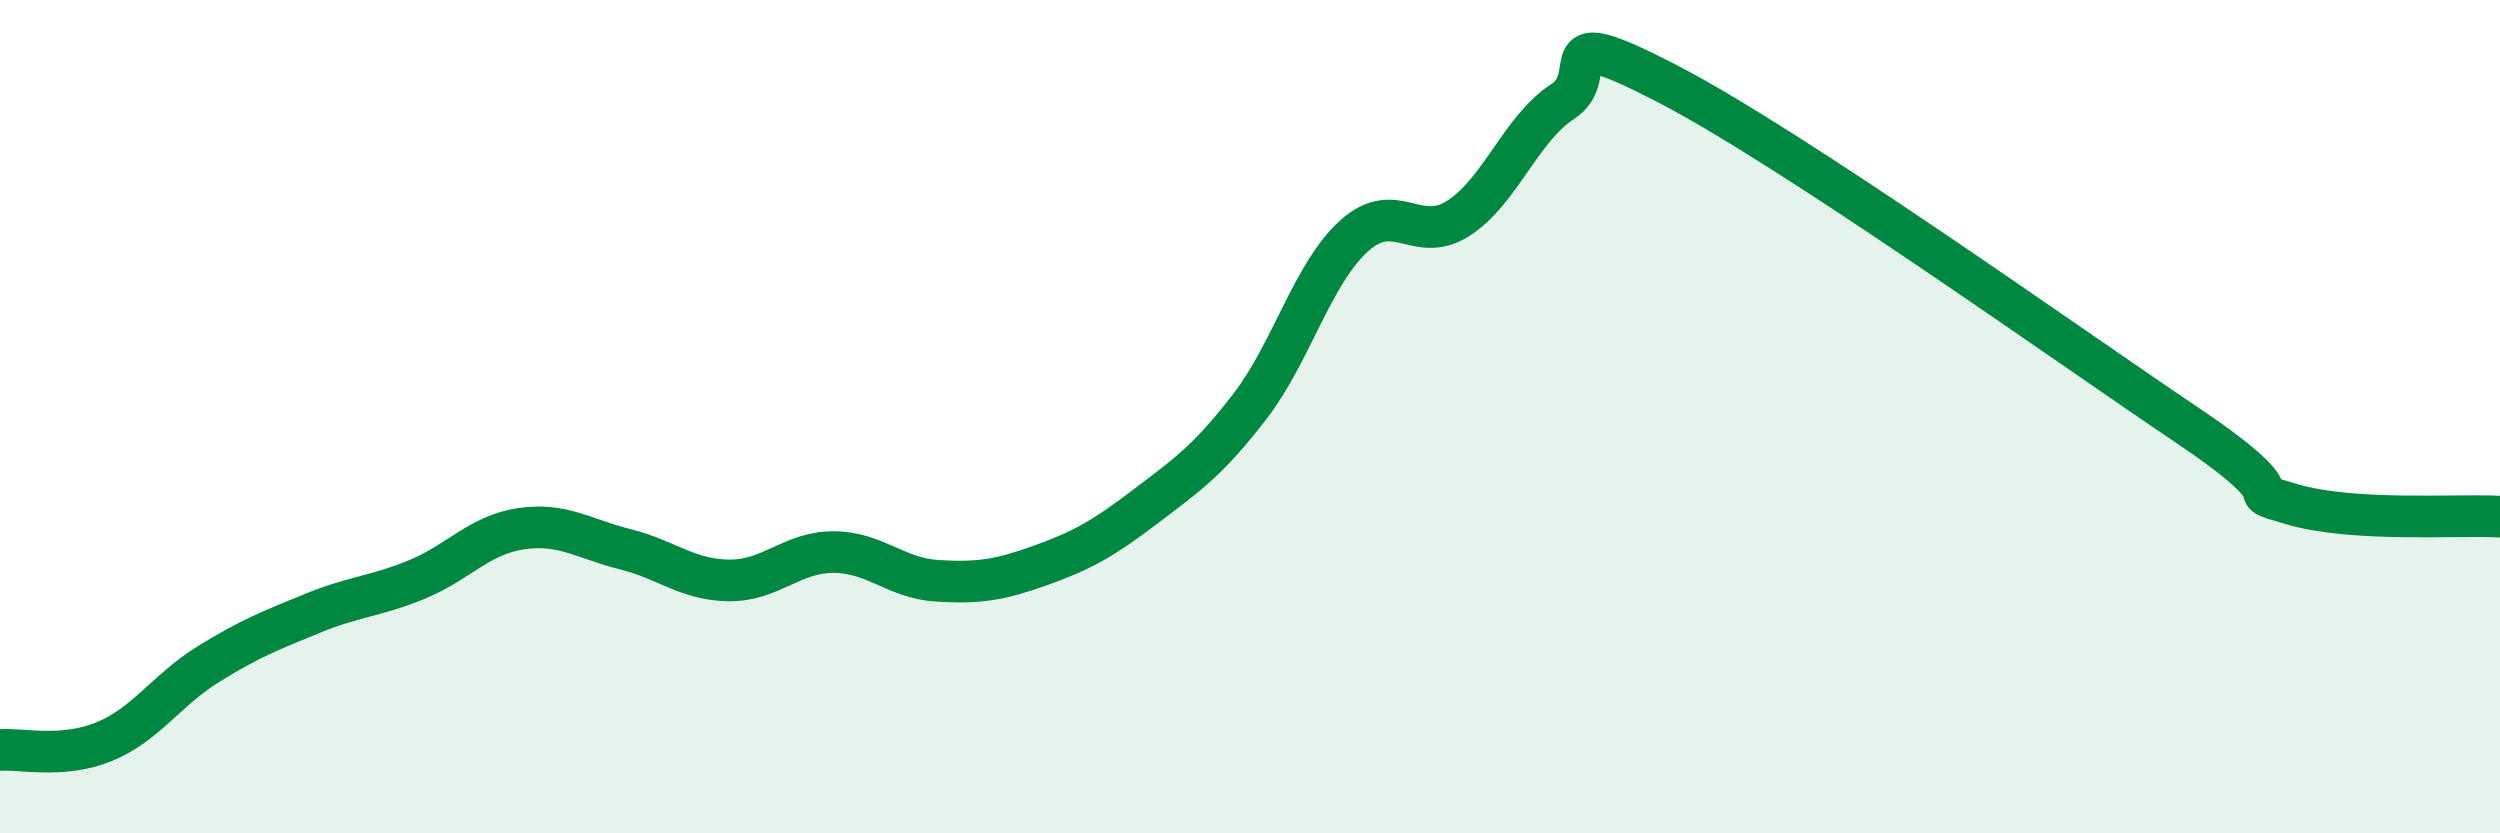
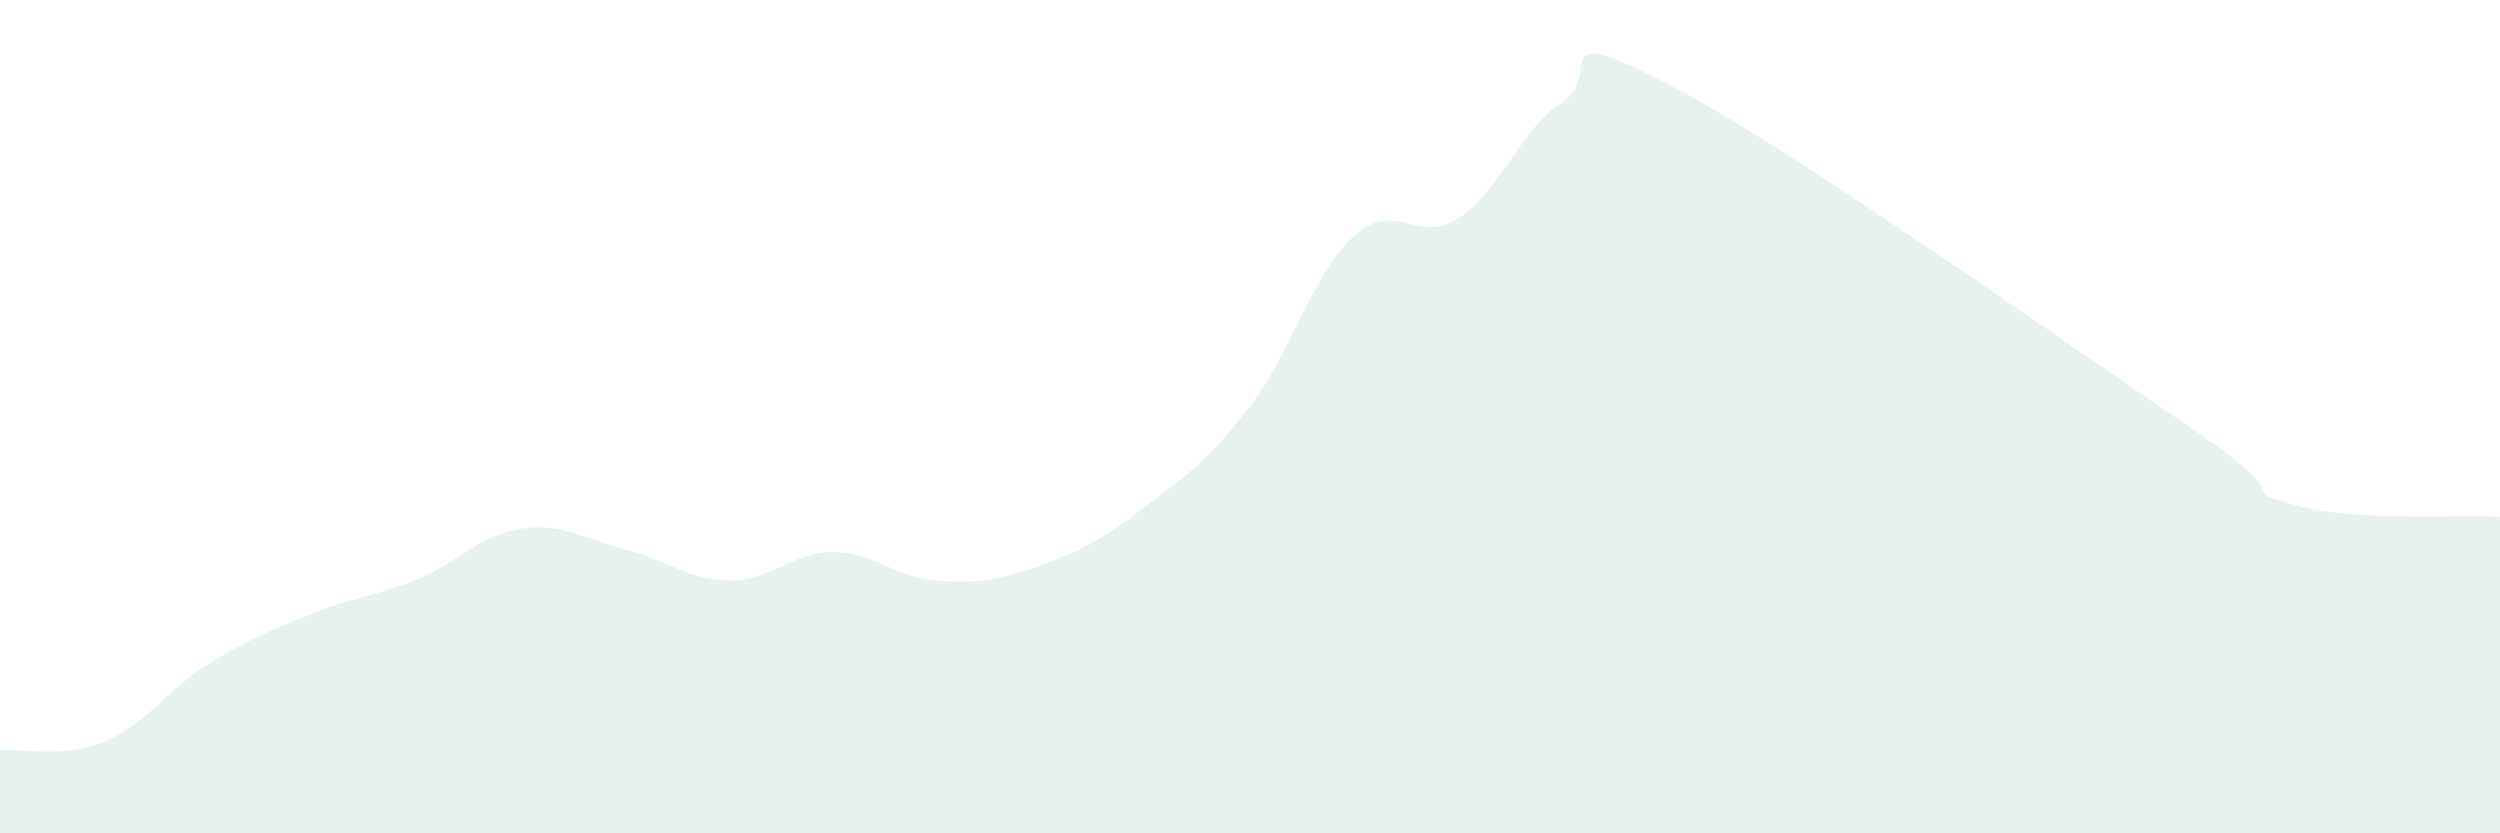
<svg xmlns="http://www.w3.org/2000/svg" width="60" height="20" viewBox="0 0 60 20">
  <path d="M 0,18 C 0.5,17.96 1.5,18.21 2.5,17.8 C 3.5,17.39 4,16.56 5,15.94 C 6,15.32 6.5,15.13 7.5,14.72 C 8.5,14.31 9,14.32 10,13.91 C 11,13.5 11.5,12.84 12.5,12.69 C 13.5,12.54 14,12.93 15,13.18 C 16,13.43 16.5,13.92 17.5,13.93 C 18.5,13.94 19,13.25 20,13.25 C 21,13.25 21.5,13.88 22.5,13.94 C 23.5,14 24,13.92 25,13.56 C 26,13.2 26.5,12.91 27.5,12.15 C 28.5,11.39 29,11.05 30,9.75 C 31,8.45 31.5,6.56 32.5,5.66 C 33.5,4.76 34,5.88 35,5.24 C 36,4.6 36.5,3.09 37.5,2.44 C 38.5,1.79 37,0.45 40,2 C 43,3.55 49.5,8.19 52.5,10.21 C 55.5,12.23 53.5,11.66 55,12.1 C 56.5,12.54 59,12.34 60,12.4L60 20L0 20Z" fill="#008740" opacity="0.1" stroke-linecap="round" stroke-linejoin="round" />
-   <path d="M 0,18 C 0.5,17.96 1.5,18.21 2.5,17.8 C 3.5,17.39 4,16.56 5,15.94 C 6,15.32 6.5,15.13 7.5,14.72 C 8.5,14.31 9,14.32 10,13.91 C 11,13.5 11.5,12.84 12.5,12.69 C 13.5,12.54 14,12.93 15,13.18 C 16,13.43 16.5,13.92 17.5,13.93 C 18.5,13.94 19,13.25 20,13.25 C 21,13.25 21.5,13.88 22.5,13.94 C 23.5,14 24,13.92 25,13.56 C 26,13.2 26.5,12.91 27.5,12.15 C 28.5,11.39 29,11.05 30,9.75 C 31,8.45 31.5,6.56 32.5,5.66 C 33.5,4.76 34,5.88 35,5.24 C 36,4.6 36.5,3.09 37.5,2.44 C 38.5,1.79 37,0.45 40,2 C 43,3.55 49.5,8.19 52.5,10.21 C 55.5,12.23 53.5,11.66 55,12.1 C 56.5,12.54 59,12.34 60,12.4" stroke="#008740" stroke-width="1" fill="none" stroke-linecap="round" stroke-linejoin="round" />
</svg>